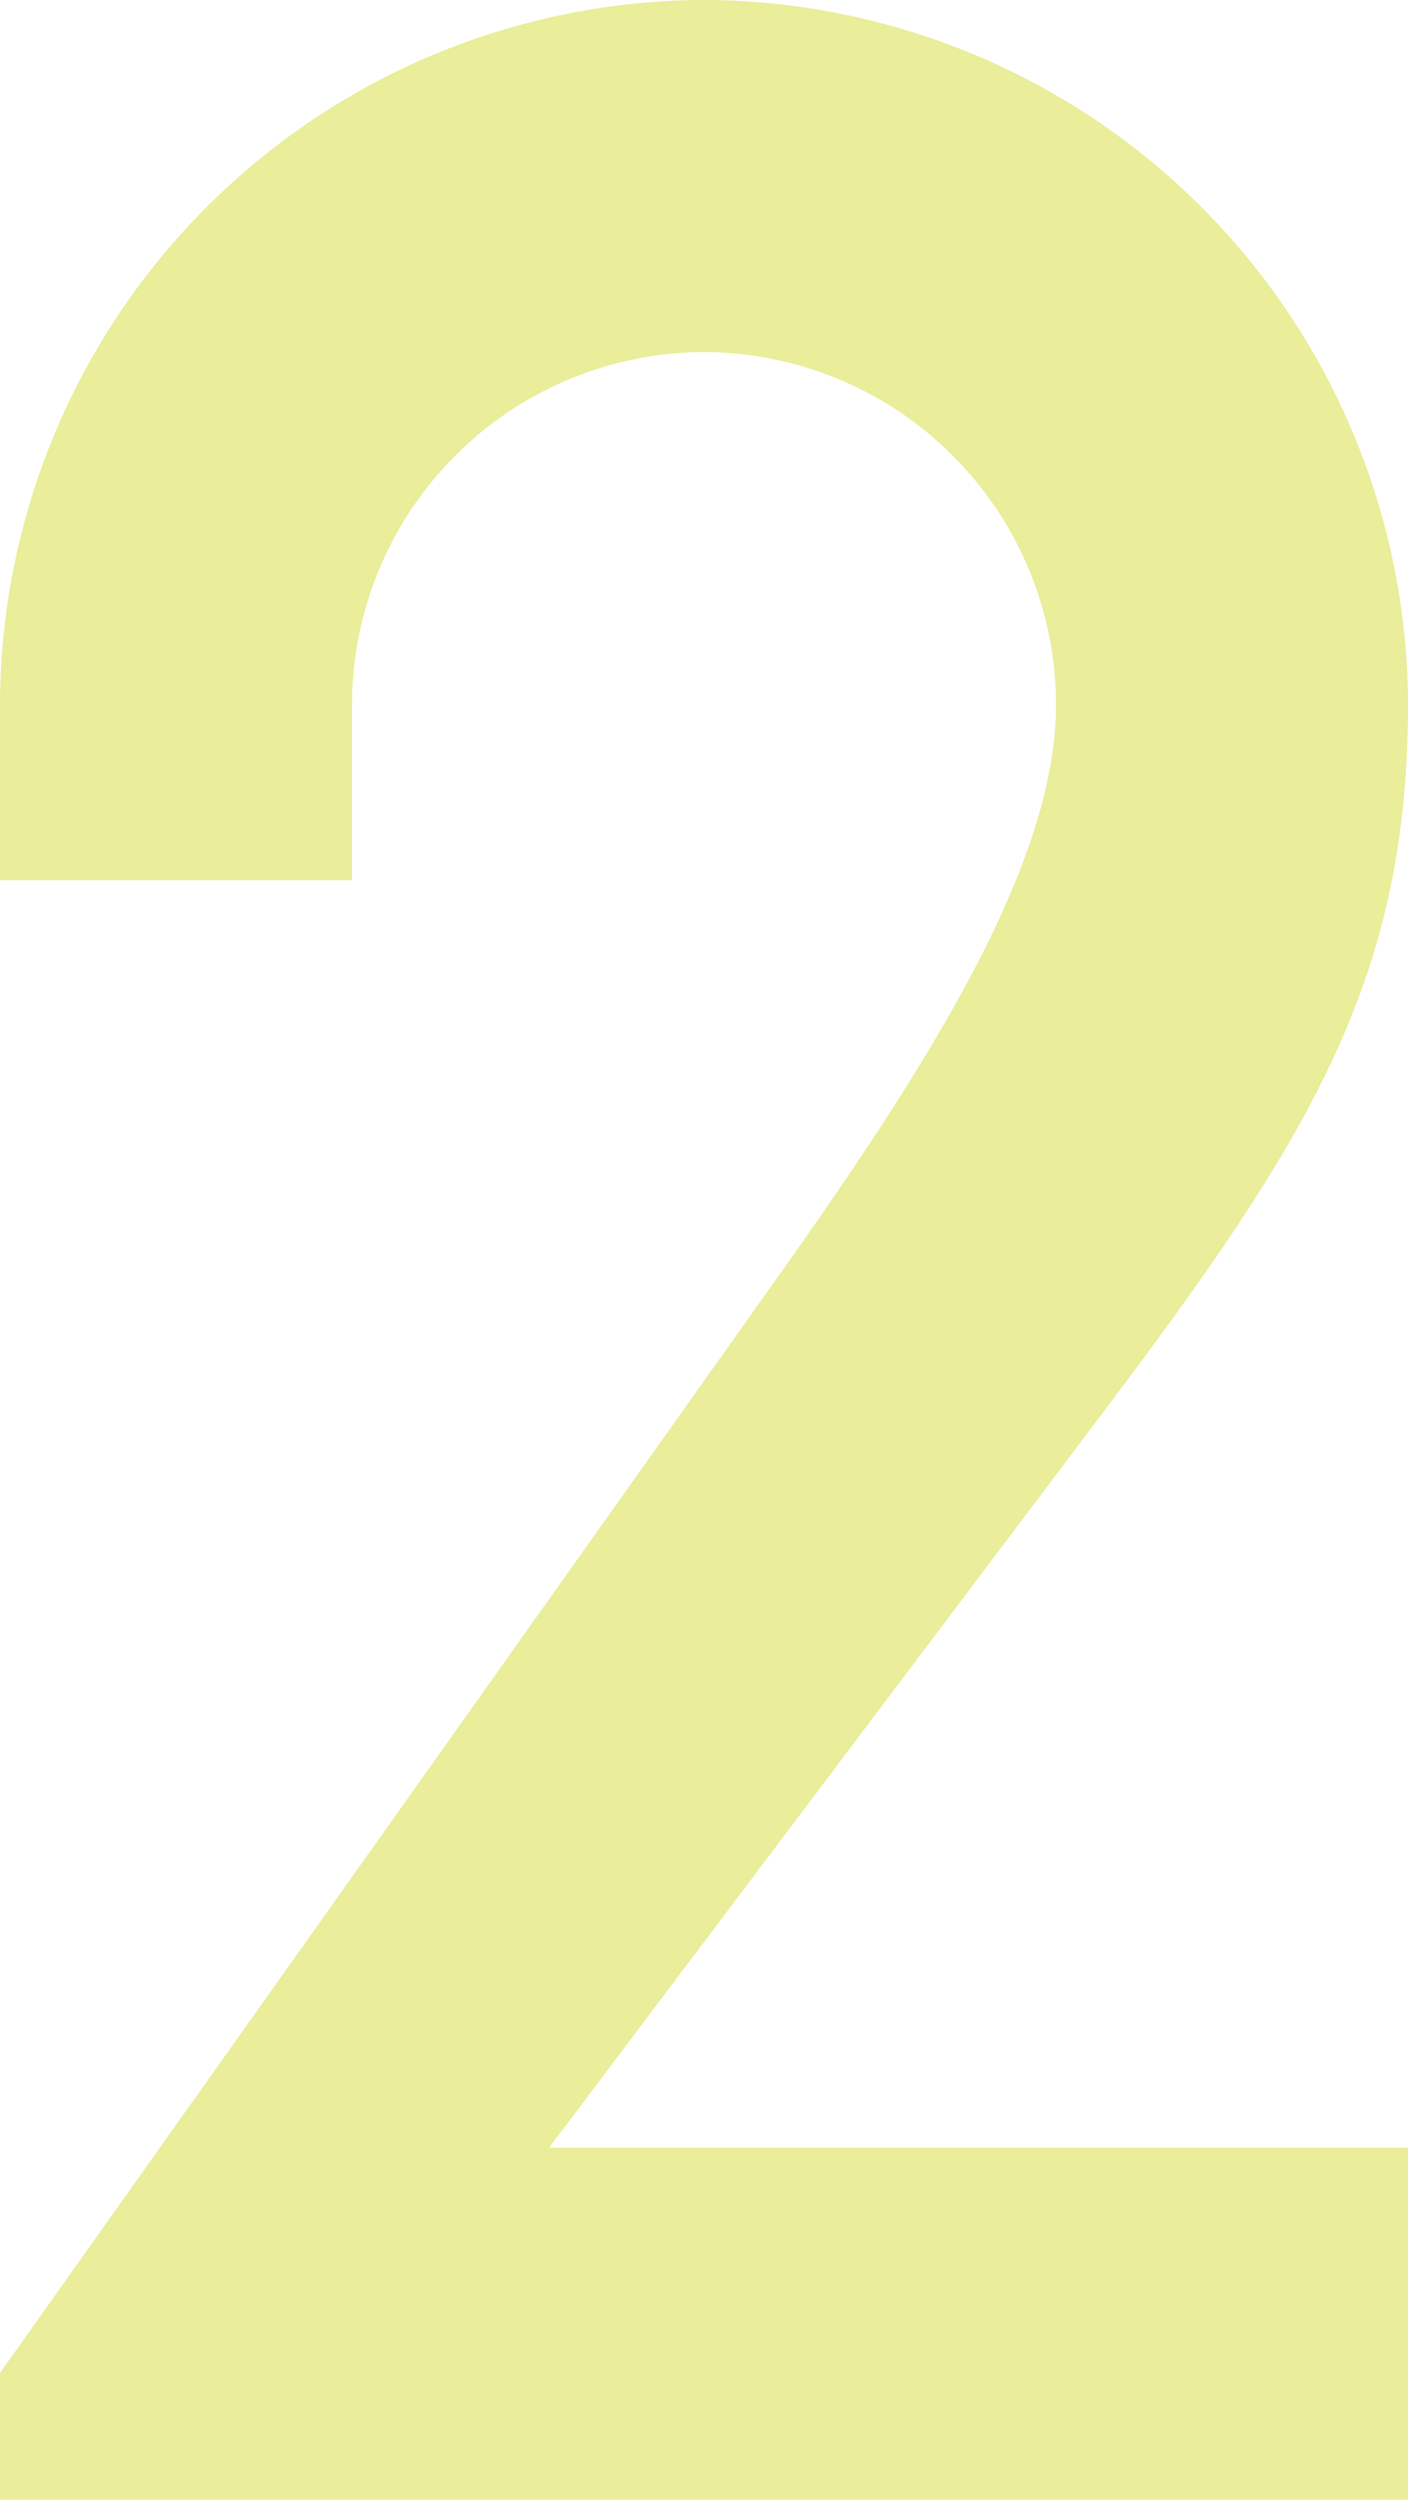
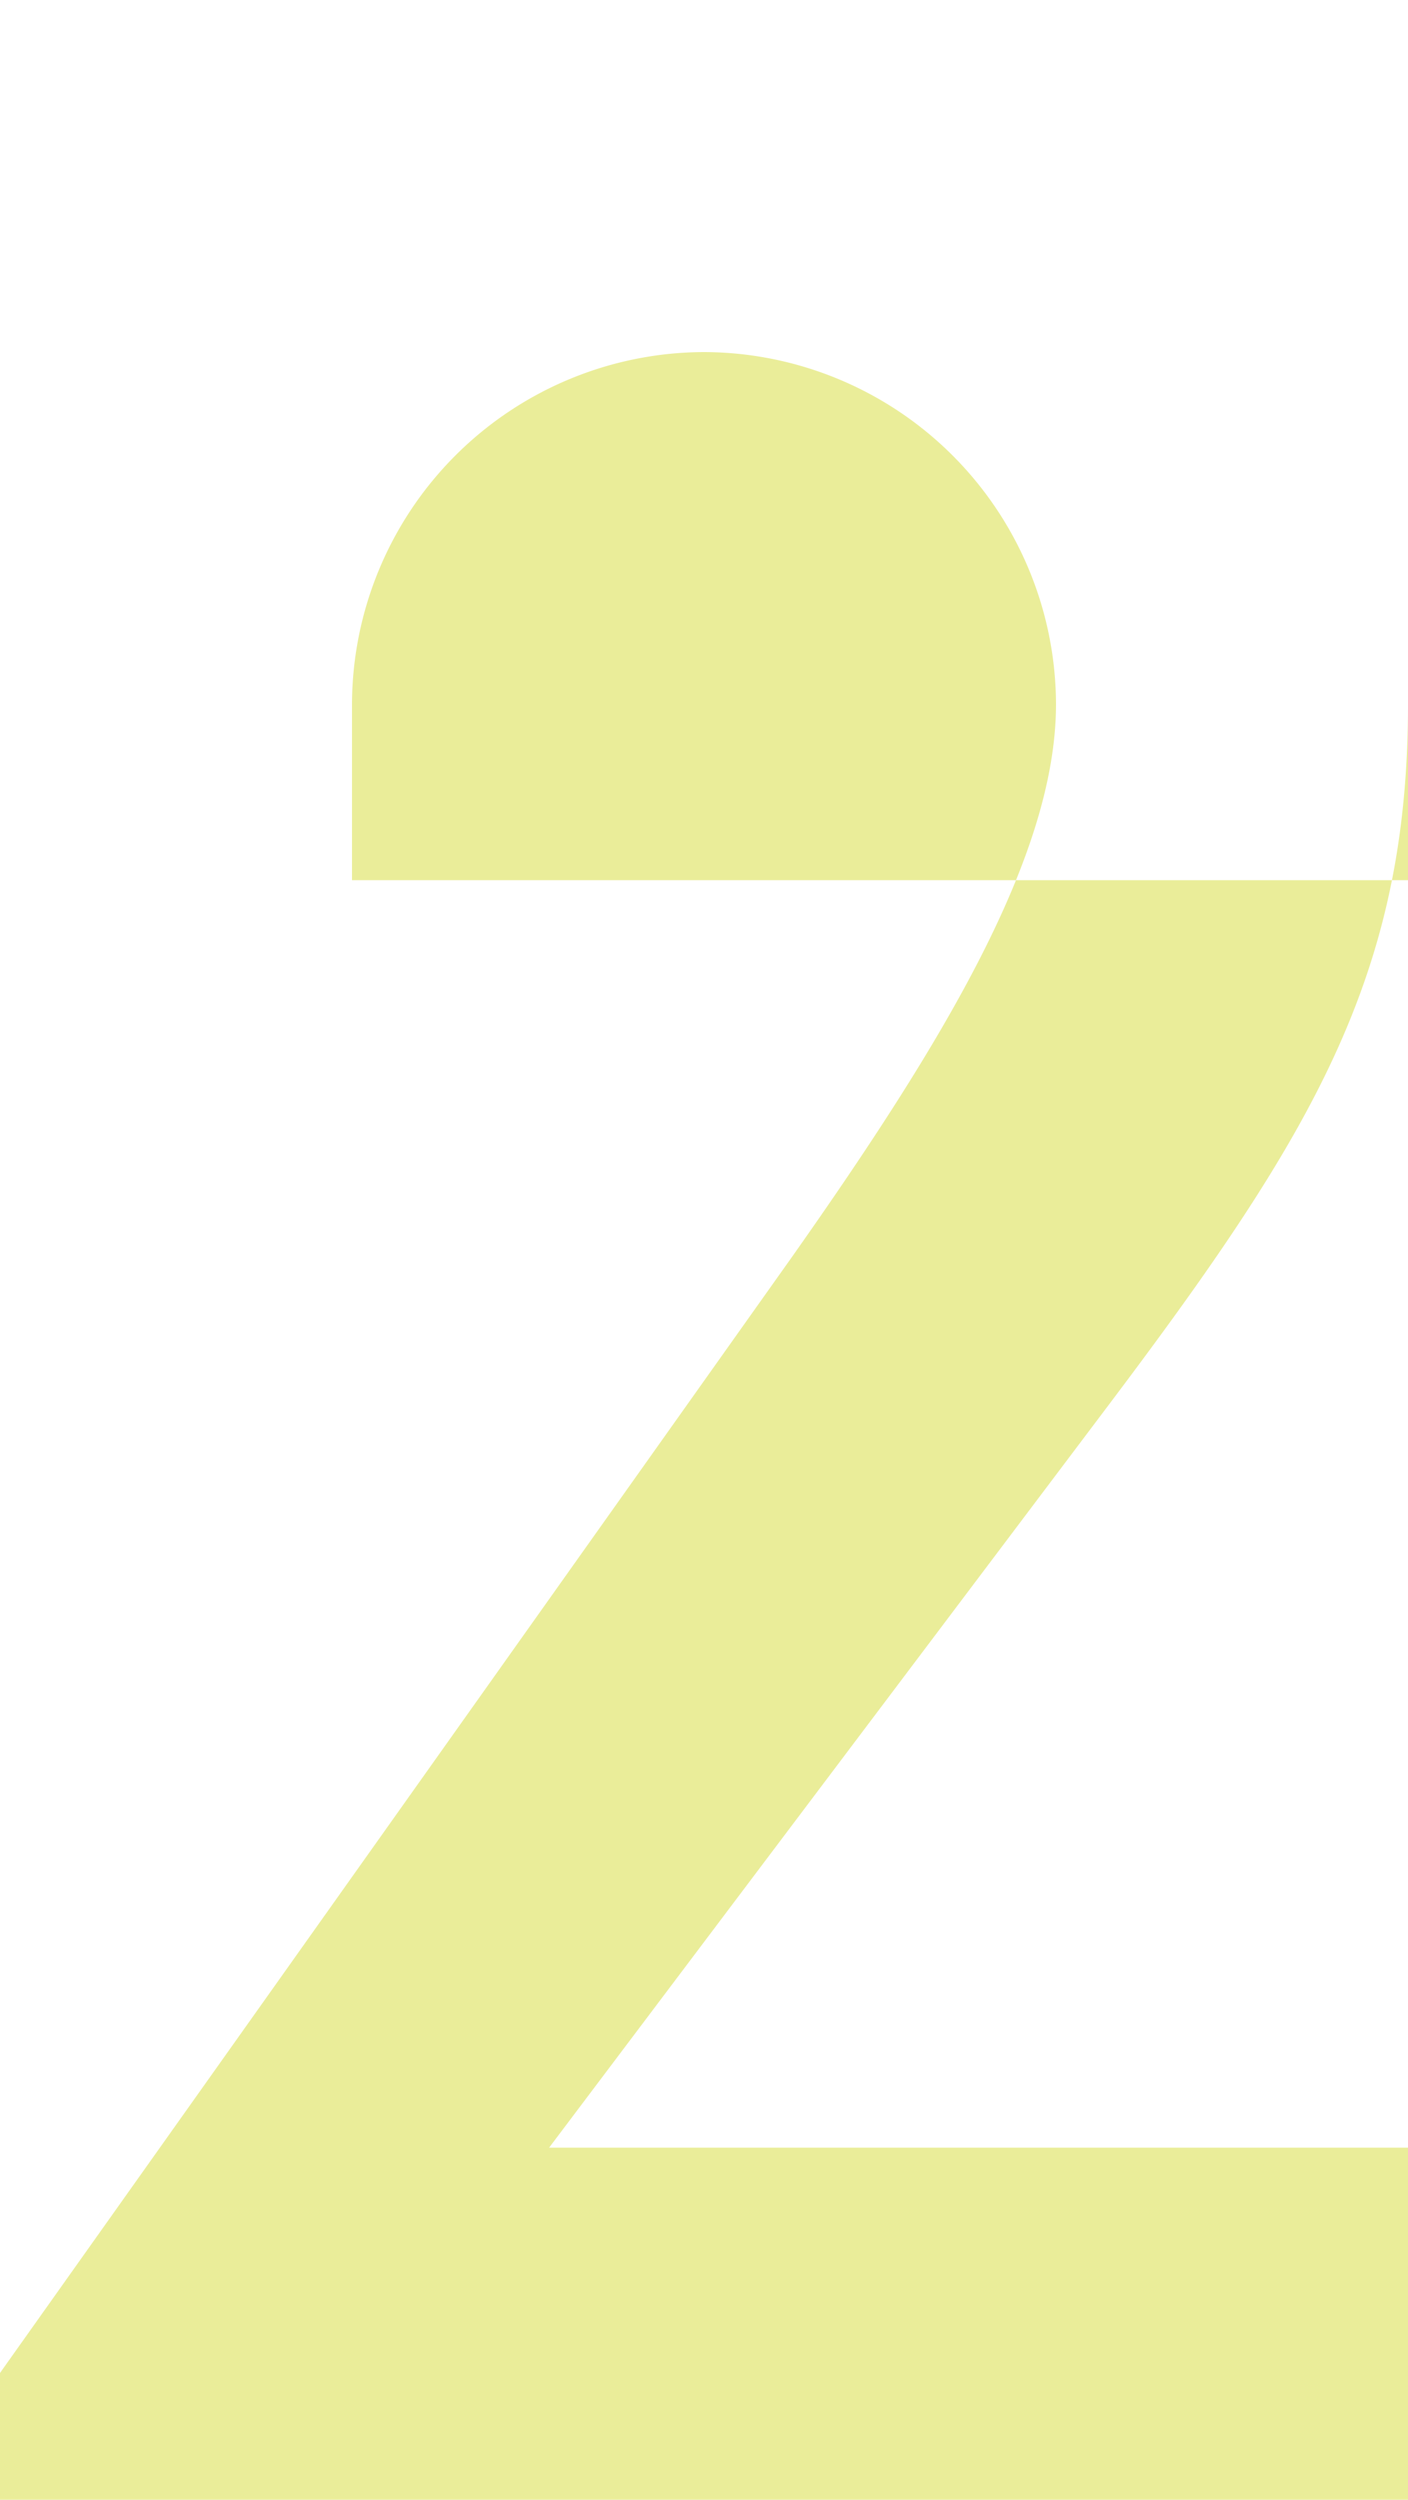
<svg xmlns="http://www.w3.org/2000/svg" width="72" height="127.8" viewBox="0 0 72 127.8">
-   <path id="パス_1433" data-name="パス 1433" d="M58.5-63.54,18-6.48V0H90V-18H46.08L74.7-55.98C85.14-69.84,90-77.94,90-91.8a36.106,36.106,0,0,0-36-36,36.106,36.106,0,0,0-36,36v9H36v-9a18.053,18.053,0,0,1,18-18,18.053,18.053,0,0,1,18,18C72-84.06,66.24-74.52,58.5-63.54Z" transform="translate(-18 127.8)" fill="#eaed99" />
+   <path id="パス_1433" data-name="パス 1433" d="M58.5-63.54,18-6.48V0H90V-18H46.08L74.7-55.98C85.14-69.84,90-77.94,90-91.8v9H36v-9a18.053,18.053,0,0,1,18-18,18.053,18.053,0,0,1,18,18C72-84.06,66.24-74.52,58.5-63.54Z" transform="translate(-18 127.8)" fill="#eaed99" />
</svg>